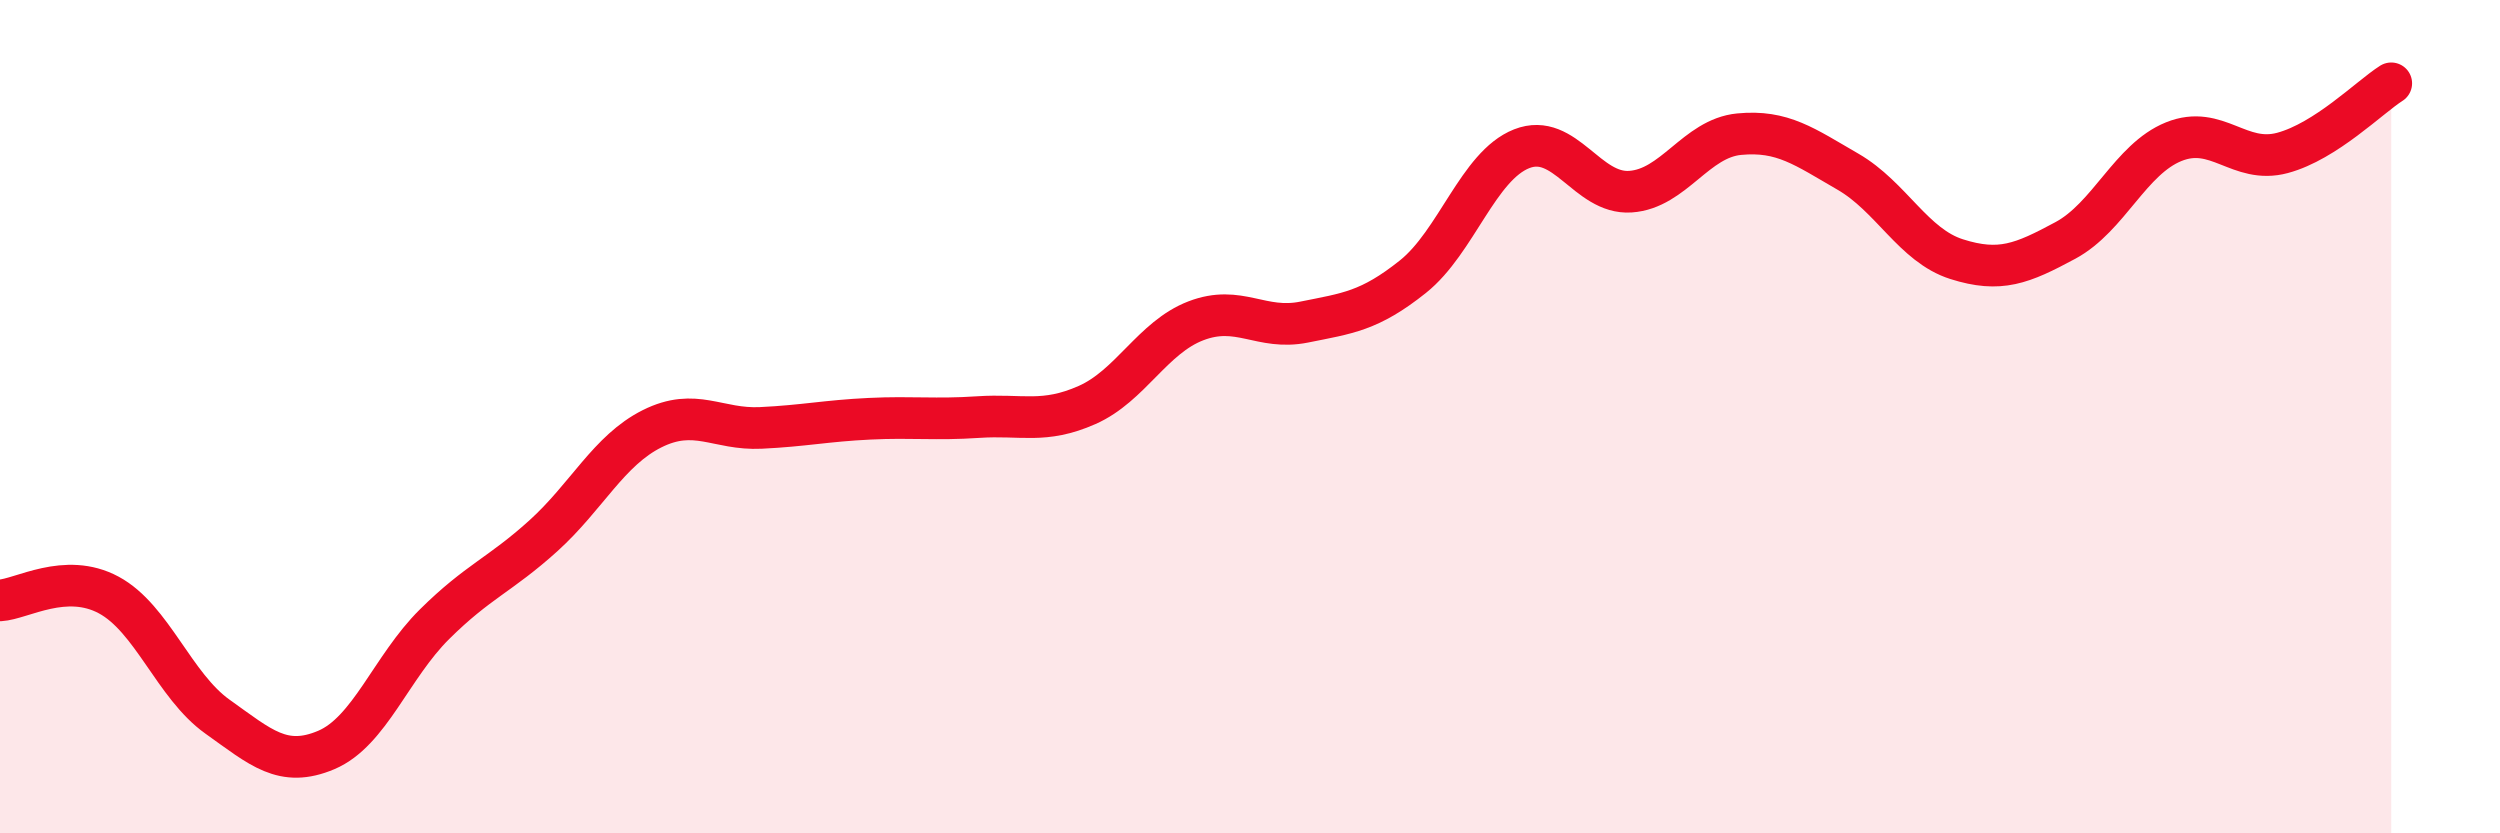
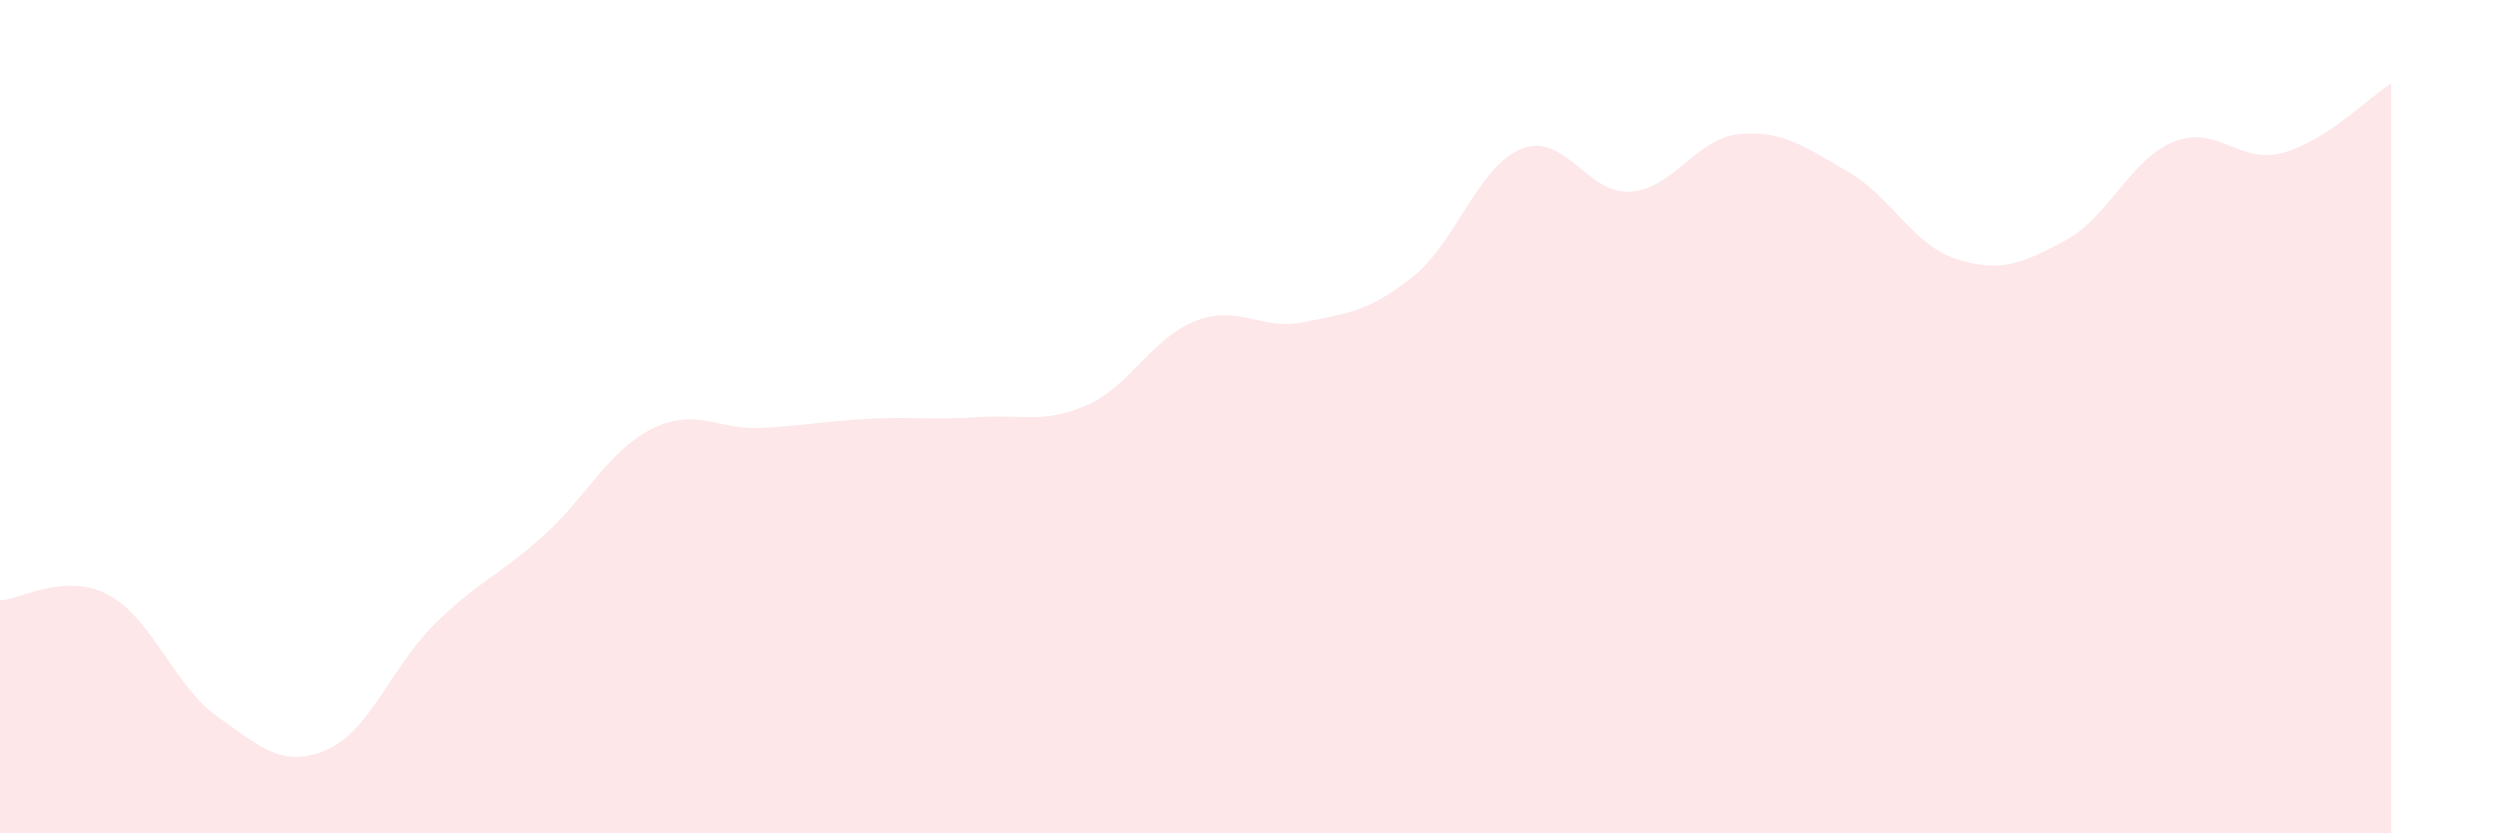
<svg xmlns="http://www.w3.org/2000/svg" width="60" height="20" viewBox="0 0 60 20">
  <path d="M 0,14.41 C 0.52,14.38 1.57,13.72 2.61,14.28 C 3.65,14.84 4.18,16.46 5.22,17.2 C 6.26,17.94 6.79,18.44 7.83,18 C 8.87,17.56 9.39,16.01 10.43,14.98 C 11.47,13.95 12,13.8 13.04,12.86 C 14.08,11.92 14.61,10.81 15.65,10.29 C 16.69,9.77 17.22,10.32 18.26,10.27 C 19.3,10.22 19.83,10.1 20.87,10.05 C 21.91,10 22.44,10.08 23.48,10.01 C 24.52,9.94 25.05,10.18 26.09,9.72 C 27.13,9.26 27.66,8.1 28.7,7.7 C 29.74,7.3 30.26,7.94 31.3,7.73 C 32.34,7.52 32.87,7.47 33.91,6.64 C 34.95,5.81 35.48,3.98 36.52,3.57 C 37.56,3.16 38.09,4.67 39.13,4.6 C 40.17,4.53 40.7,3.32 41.74,3.22 C 42.78,3.12 43.31,3.52 44.35,4.12 C 45.39,4.72 45.92,5.89 46.96,6.22 C 48,6.55 48.53,6.33 49.57,5.77 C 50.61,5.21 51.13,3.82 52.17,3.4 C 53.21,2.98 53.74,3.95 54.78,3.67 C 55.82,3.39 56.87,2.33 57.39,2L57.39 20L0 20Z" fill="#EB0A25" opacity="0.1" stroke-linecap="round" stroke-linejoin="round" />
-   <path d="M 0,14.41 C 0.52,14.38 1.57,13.72 2.61,14.28 C 3.65,14.84 4.18,16.46 5.22,17.2 C 6.26,17.94 6.79,18.44 7.83,18 C 8.87,17.56 9.39,16.01 10.43,14.98 C 11.47,13.95 12,13.8 13.04,12.86 C 14.08,11.92 14.61,10.81 15.65,10.29 C 16.69,9.77 17.22,10.32 18.26,10.27 C 19.3,10.22 19.83,10.1 20.87,10.05 C 21.91,10 22.44,10.08 23.48,10.01 C 24.52,9.94 25.05,10.18 26.09,9.72 C 27.13,9.26 27.66,8.1 28.7,7.7 C 29.74,7.3 30.26,7.94 31.3,7.73 C 32.34,7.52 32.87,7.47 33.91,6.64 C 34.95,5.81 35.48,3.98 36.52,3.57 C 37.56,3.16 38.09,4.67 39.13,4.6 C 40.17,4.53 40.7,3.32 41.74,3.22 C 42.78,3.12 43.31,3.52 44.35,4.12 C 45.39,4.72 45.92,5.89 46.96,6.22 C 48,6.55 48.53,6.33 49.57,5.77 C 50.61,5.21 51.13,3.82 52.17,3.4 C 53.21,2.98 53.74,3.95 54.78,3.67 C 55.82,3.39 56.87,2.33 57.39,2" stroke="#EB0A25" stroke-width="1" fill="none" stroke-linecap="round" stroke-linejoin="round" />
</svg>